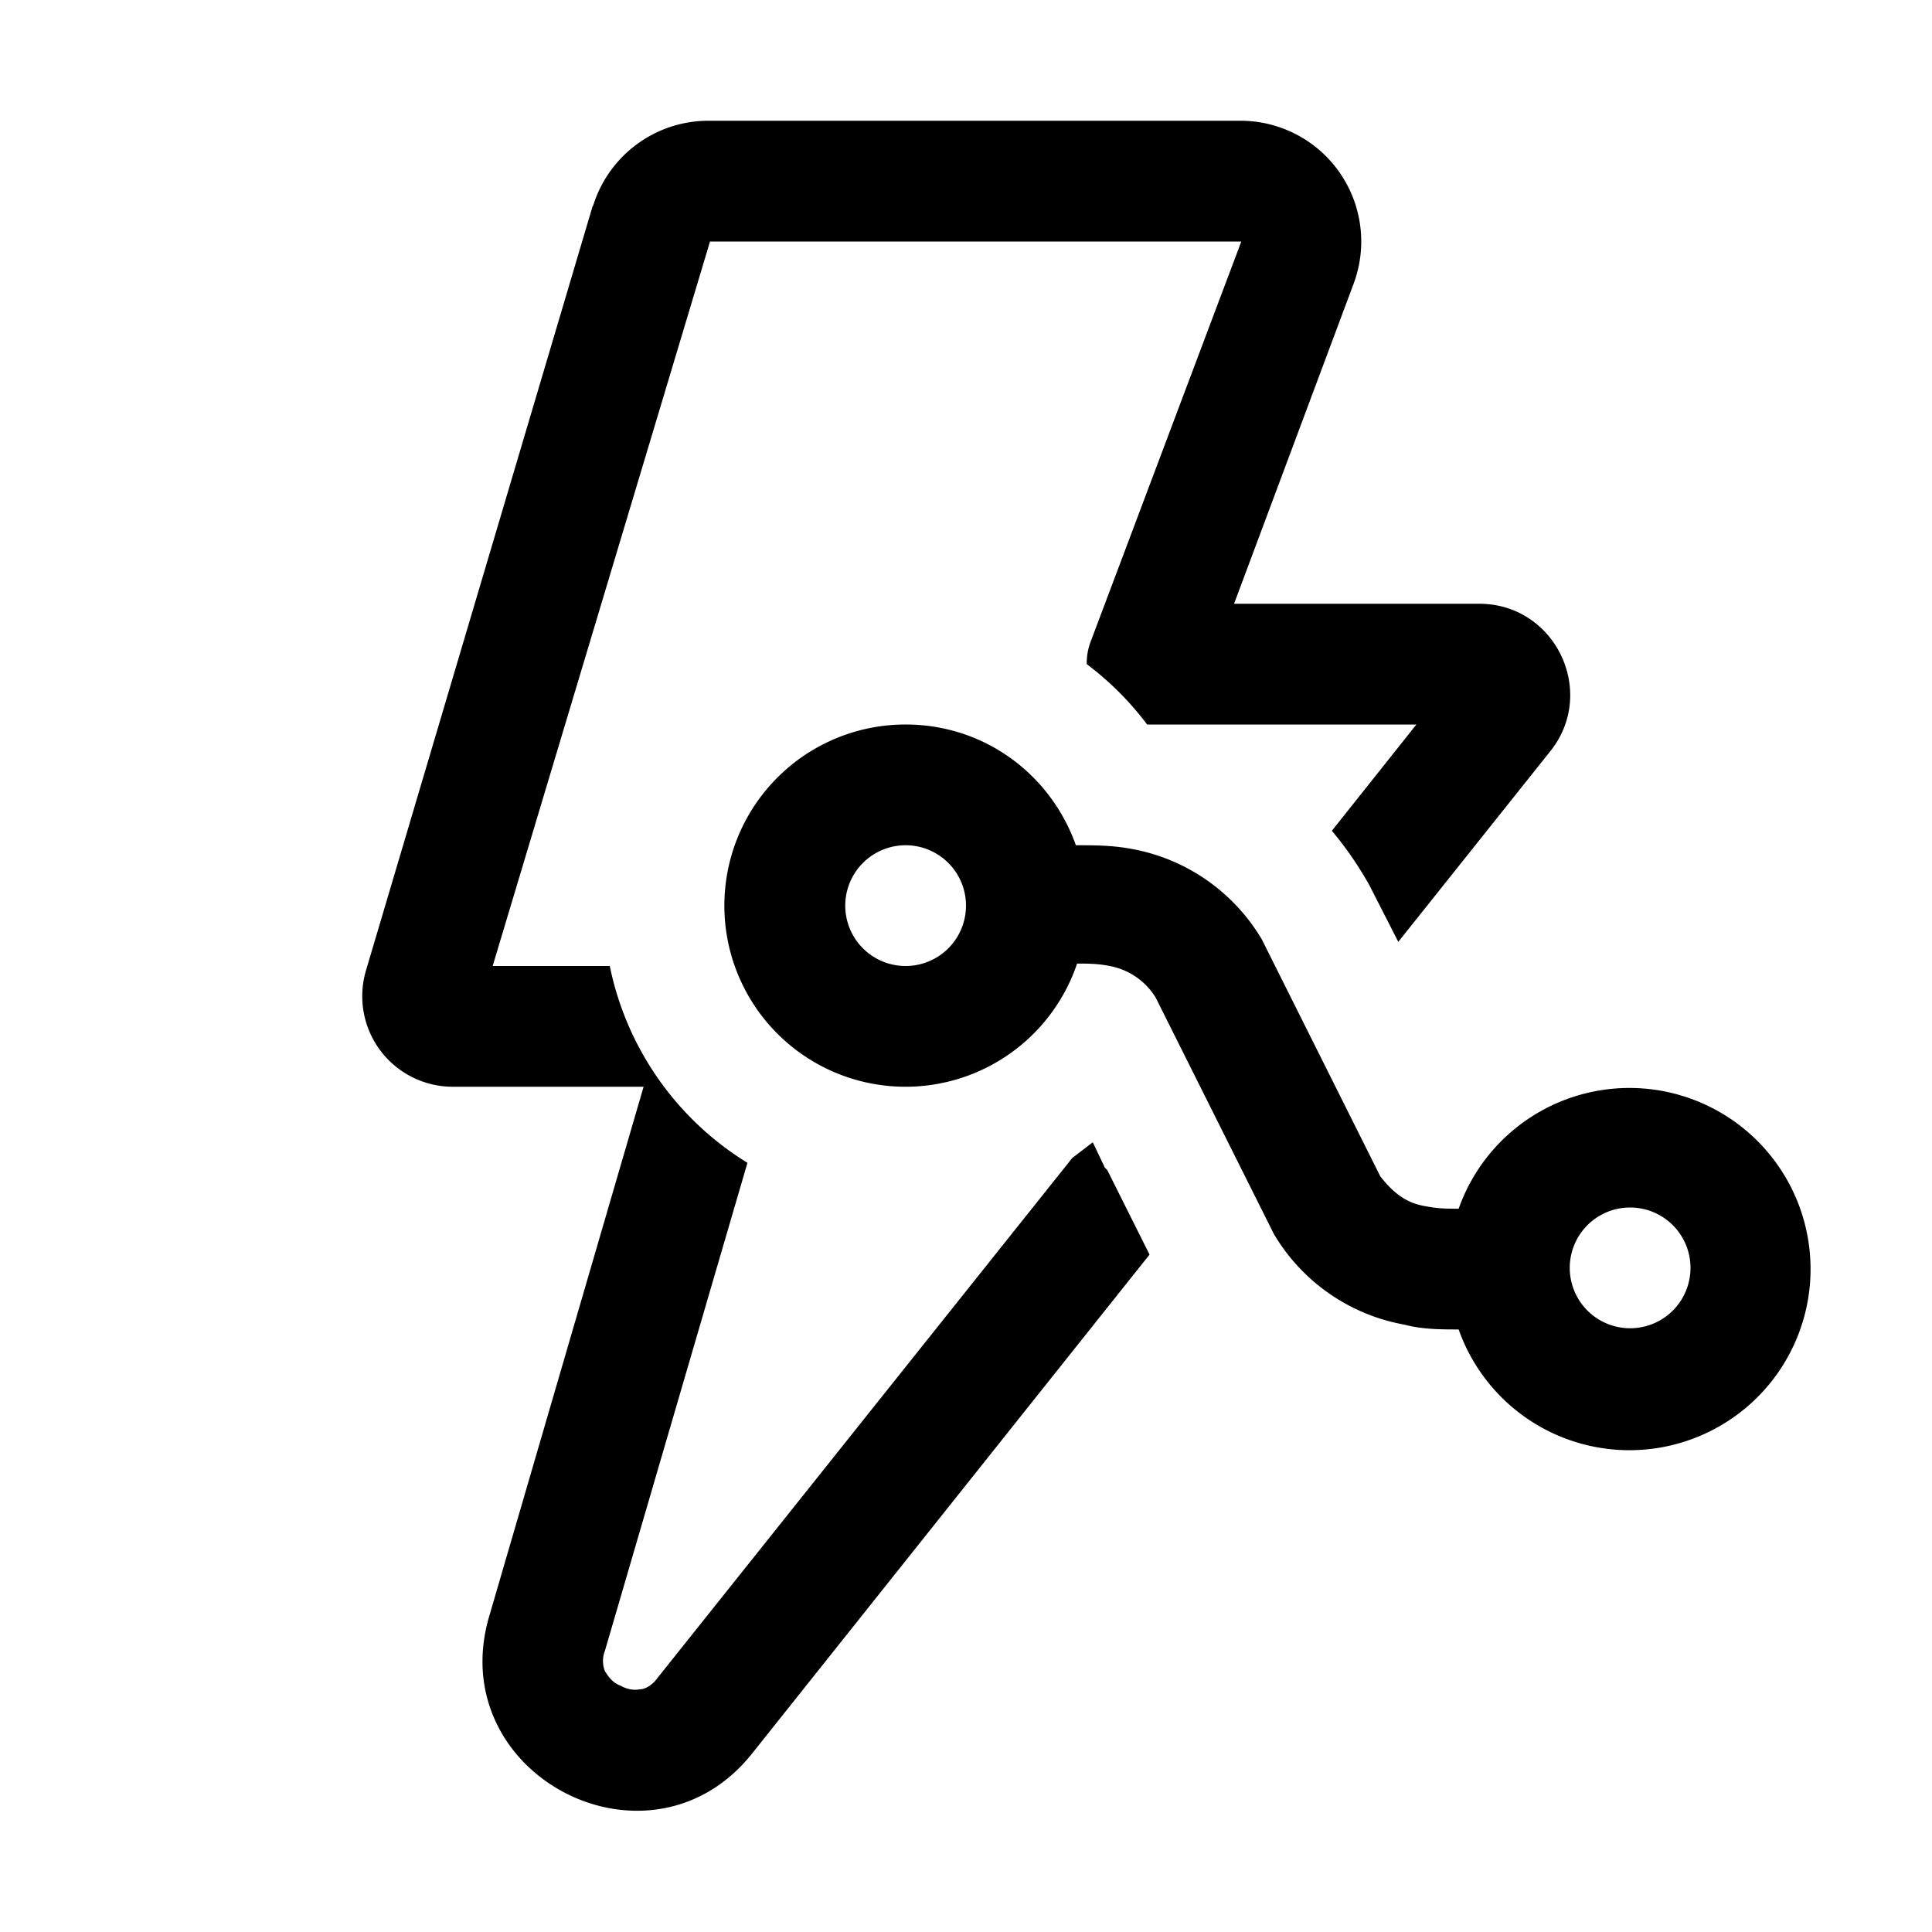
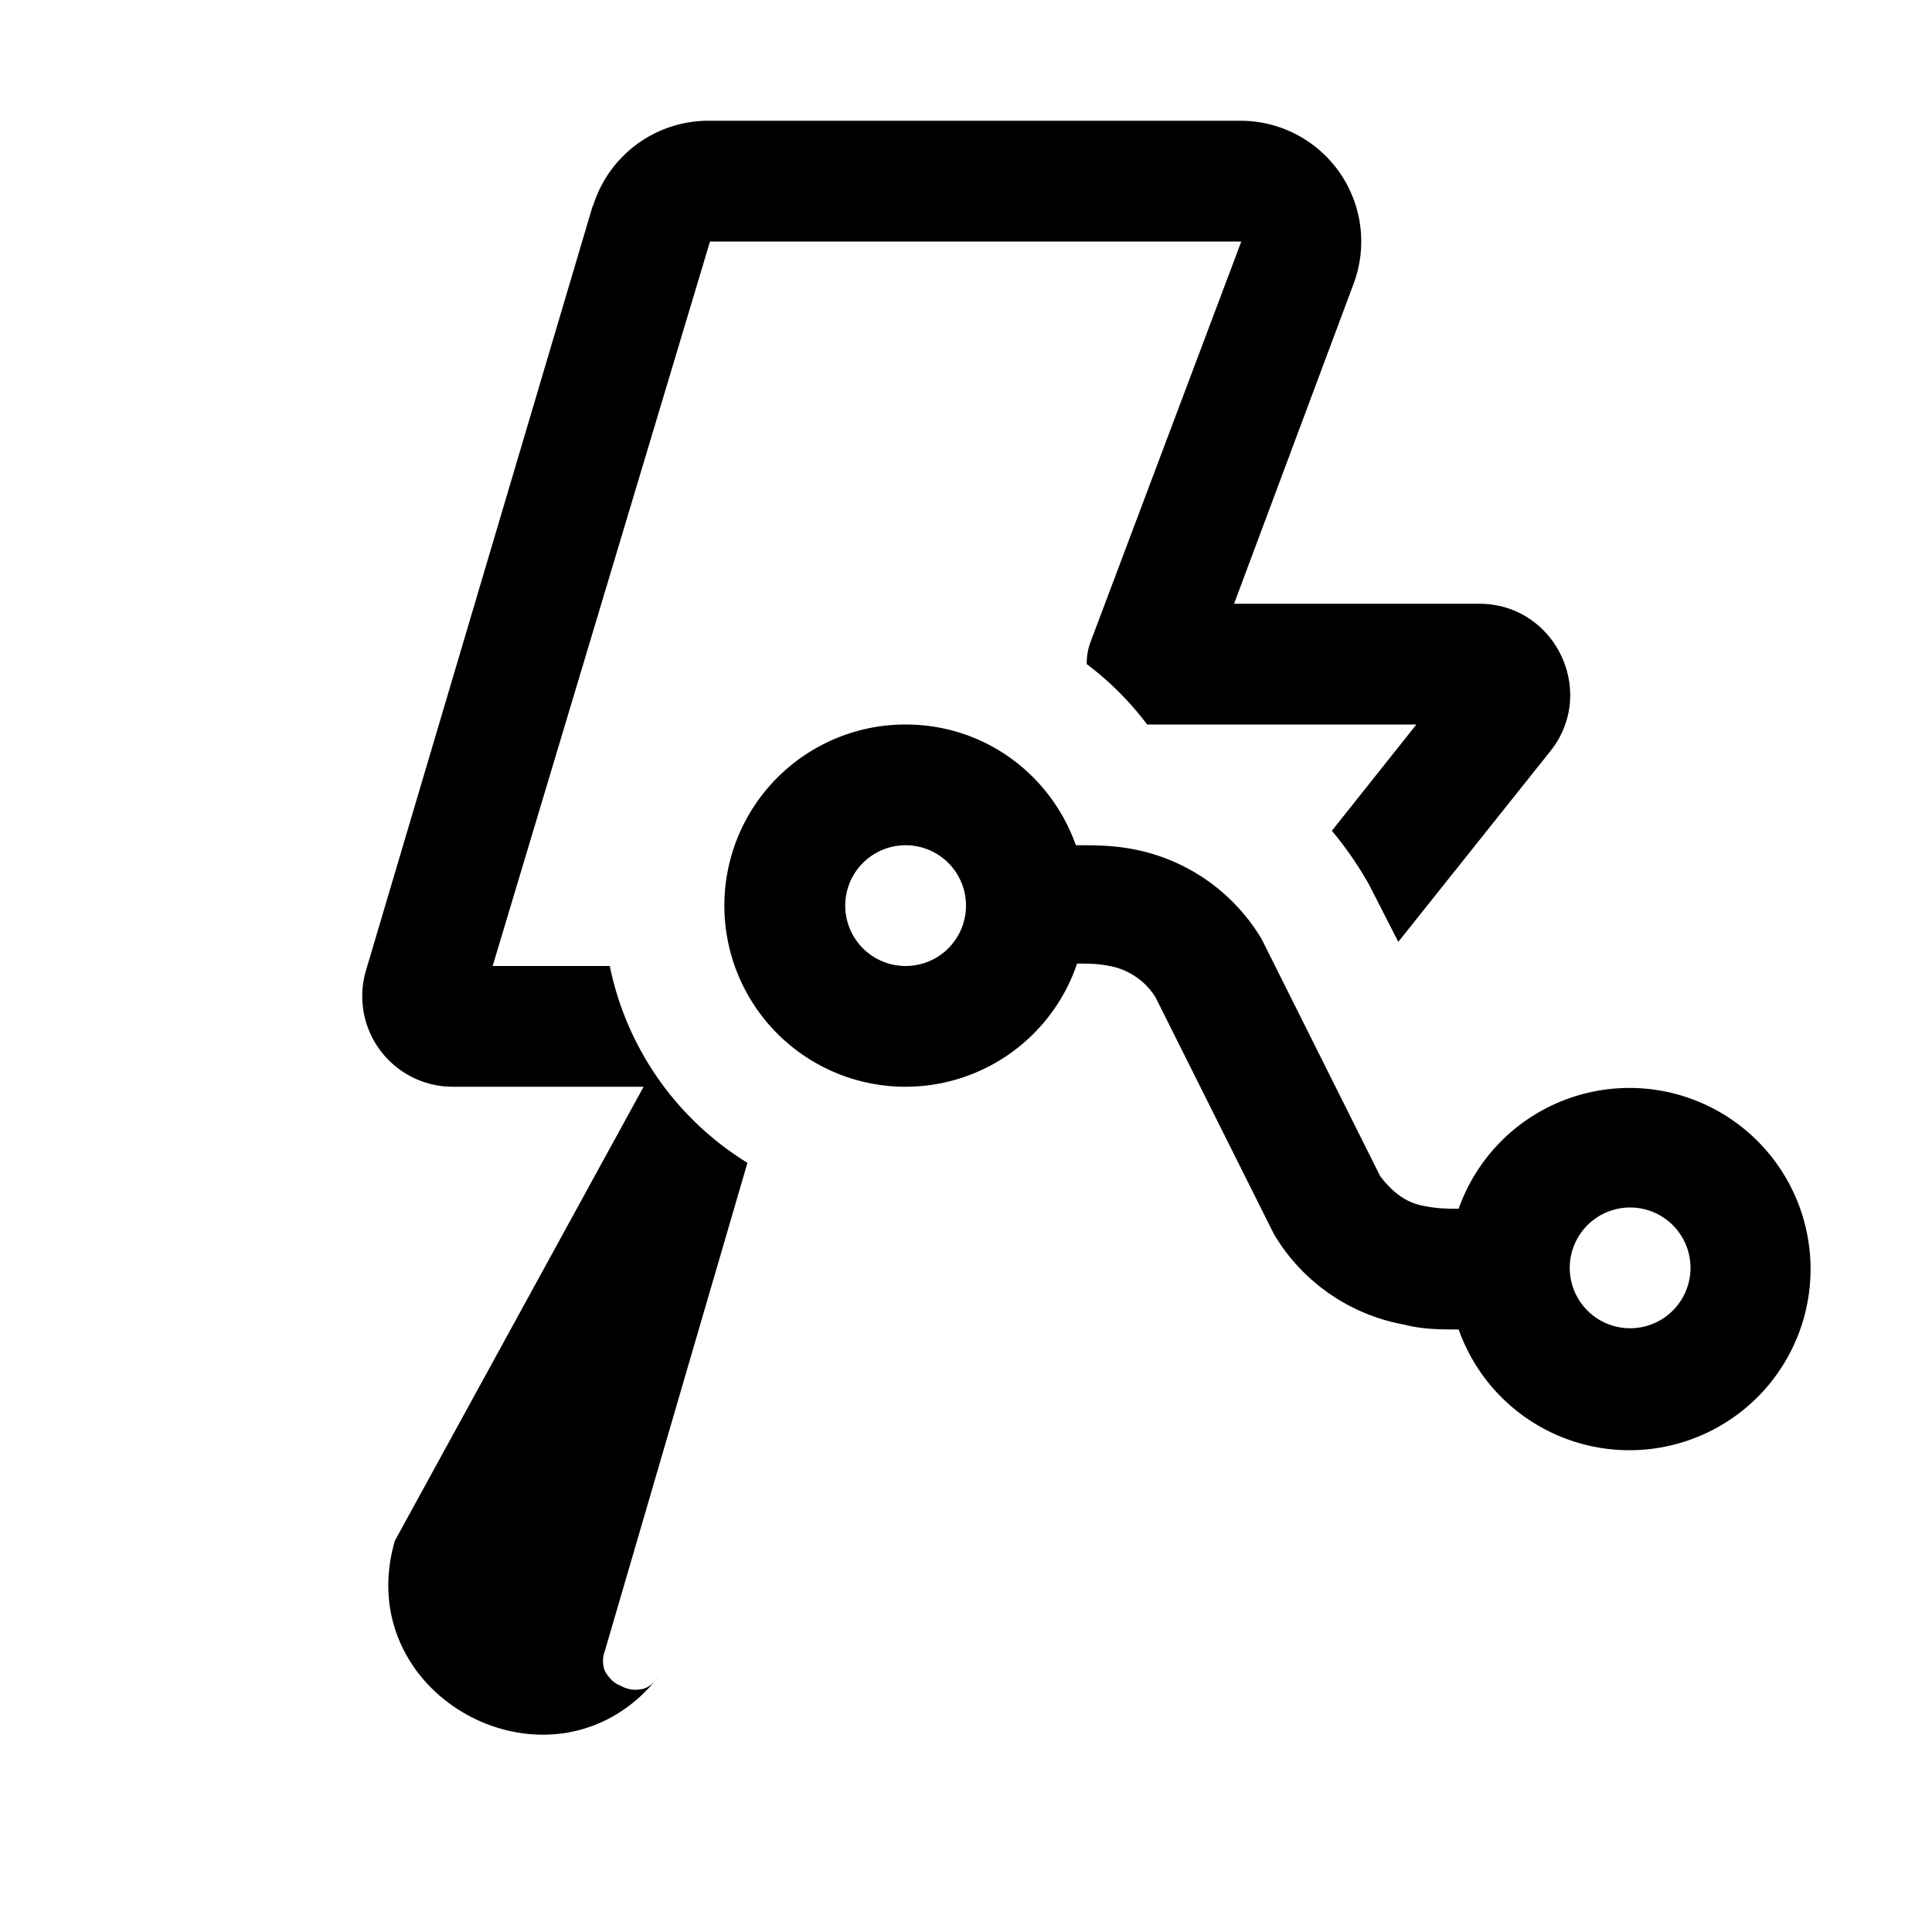
<svg xmlns="http://www.w3.org/2000/svg" width="16" height="16" viewBox="0 0 16 16">
-   <path d="M4.91 1.71A1 1 0 0 1 5.87 1h4.4a1 1 0 0 1 .94 1.35L10.22 5h2.03c.63 0 .98.73.59 1.22L11.58 7.8l-.24-.47a2.94 2.94 0 0 0-.31-.45l.7-.88H9.5a2.51 2.51 0 0 0-.5-.5.5.5 0 0 1 .03-.18L10.28 2h-4.4l-1.8 6h.97a2.5 2.5 0 0 0 1.14 1.63l-1.18 4.04a.23.23 0 0 0 0 .17c.03.05.07.1.13.12.05.03.11.04.16.03.04 0 .1-.03.15-.1l3.43-4.3.17-.13.1.21.02.02.35.7-3.29 4.13c-.85 1.07-2.56.18-2.18-1.13L5.33 9H3.75a.75.75 0 0 1-.72-.96L4.91 1.7ZM7.5 6c.65 0 1.2.41 1.41 1 .15 0 .3 0 .46.03a1.58 1.58 0 0 1 1.08.75l.98 1.96c.13.17.25.23.38.25.1.02.18.02.27.02a1.5 1.5 0 1 1 0 1c-.14 0-.3 0-.45-.04a1.58 1.58 0 0 1-1.08-.75l-.98-1.96A.57.57 0 0 0 9.19 8c-.1-.02-.18-.02-.27-.02A1.5 1.5 0 1 1 7.5 6ZM8 7.5a.5.5 0 1 0-1 0 .5.5 0 0 0 1 0Zm6 3a.5.5 0 1 0-1 0 .5.5 0 0 0 1 0Z" />
+   <path d="M4.91 1.71A1 1 0 0 1 5.87 1h4.4a1 1 0 0 1 .94 1.35L10.22 5h2.03c.63 0 .98.73.59 1.22L11.58 7.8l-.24-.47a2.94 2.94 0 0 0-.31-.45l.7-.88H9.5a2.51 2.51 0 0 0-.5-.5.5.5 0 0 1 .03-.18L10.28 2h-4.4l-1.8 6h.97a2.5 2.5 0 0 0 1.14 1.63l-1.18 4.04a.23.23 0 0 0 0 .17c.03.05.07.1.13.12.05.03.11.04.16.03.04 0 .1-.03.15-.1c-.85 1.07-2.56.18-2.18-1.13L5.33 9H3.75a.75.75 0 0 1-.72-.96L4.91 1.7ZM7.5 6c.65 0 1.2.41 1.41 1 .15 0 .3 0 .46.03a1.58 1.58 0 0 1 1.08.75l.98 1.96c.13.17.25.23.38.25.1.02.18.02.27.02a1.5 1.5 0 1 1 0 1c-.14 0-.3 0-.45-.04a1.58 1.58 0 0 1-1.08-.75l-.98-1.96A.57.57 0 0 0 9.19 8c-.1-.02-.18-.02-.27-.02A1.5 1.5 0 1 1 7.5 6ZM8 7.5a.5.5 0 1 0-1 0 .5.5 0 0 0 1 0Zm6 3a.5.5 0 1 0-1 0 .5.5 0 0 0 1 0Z" />
</svg>